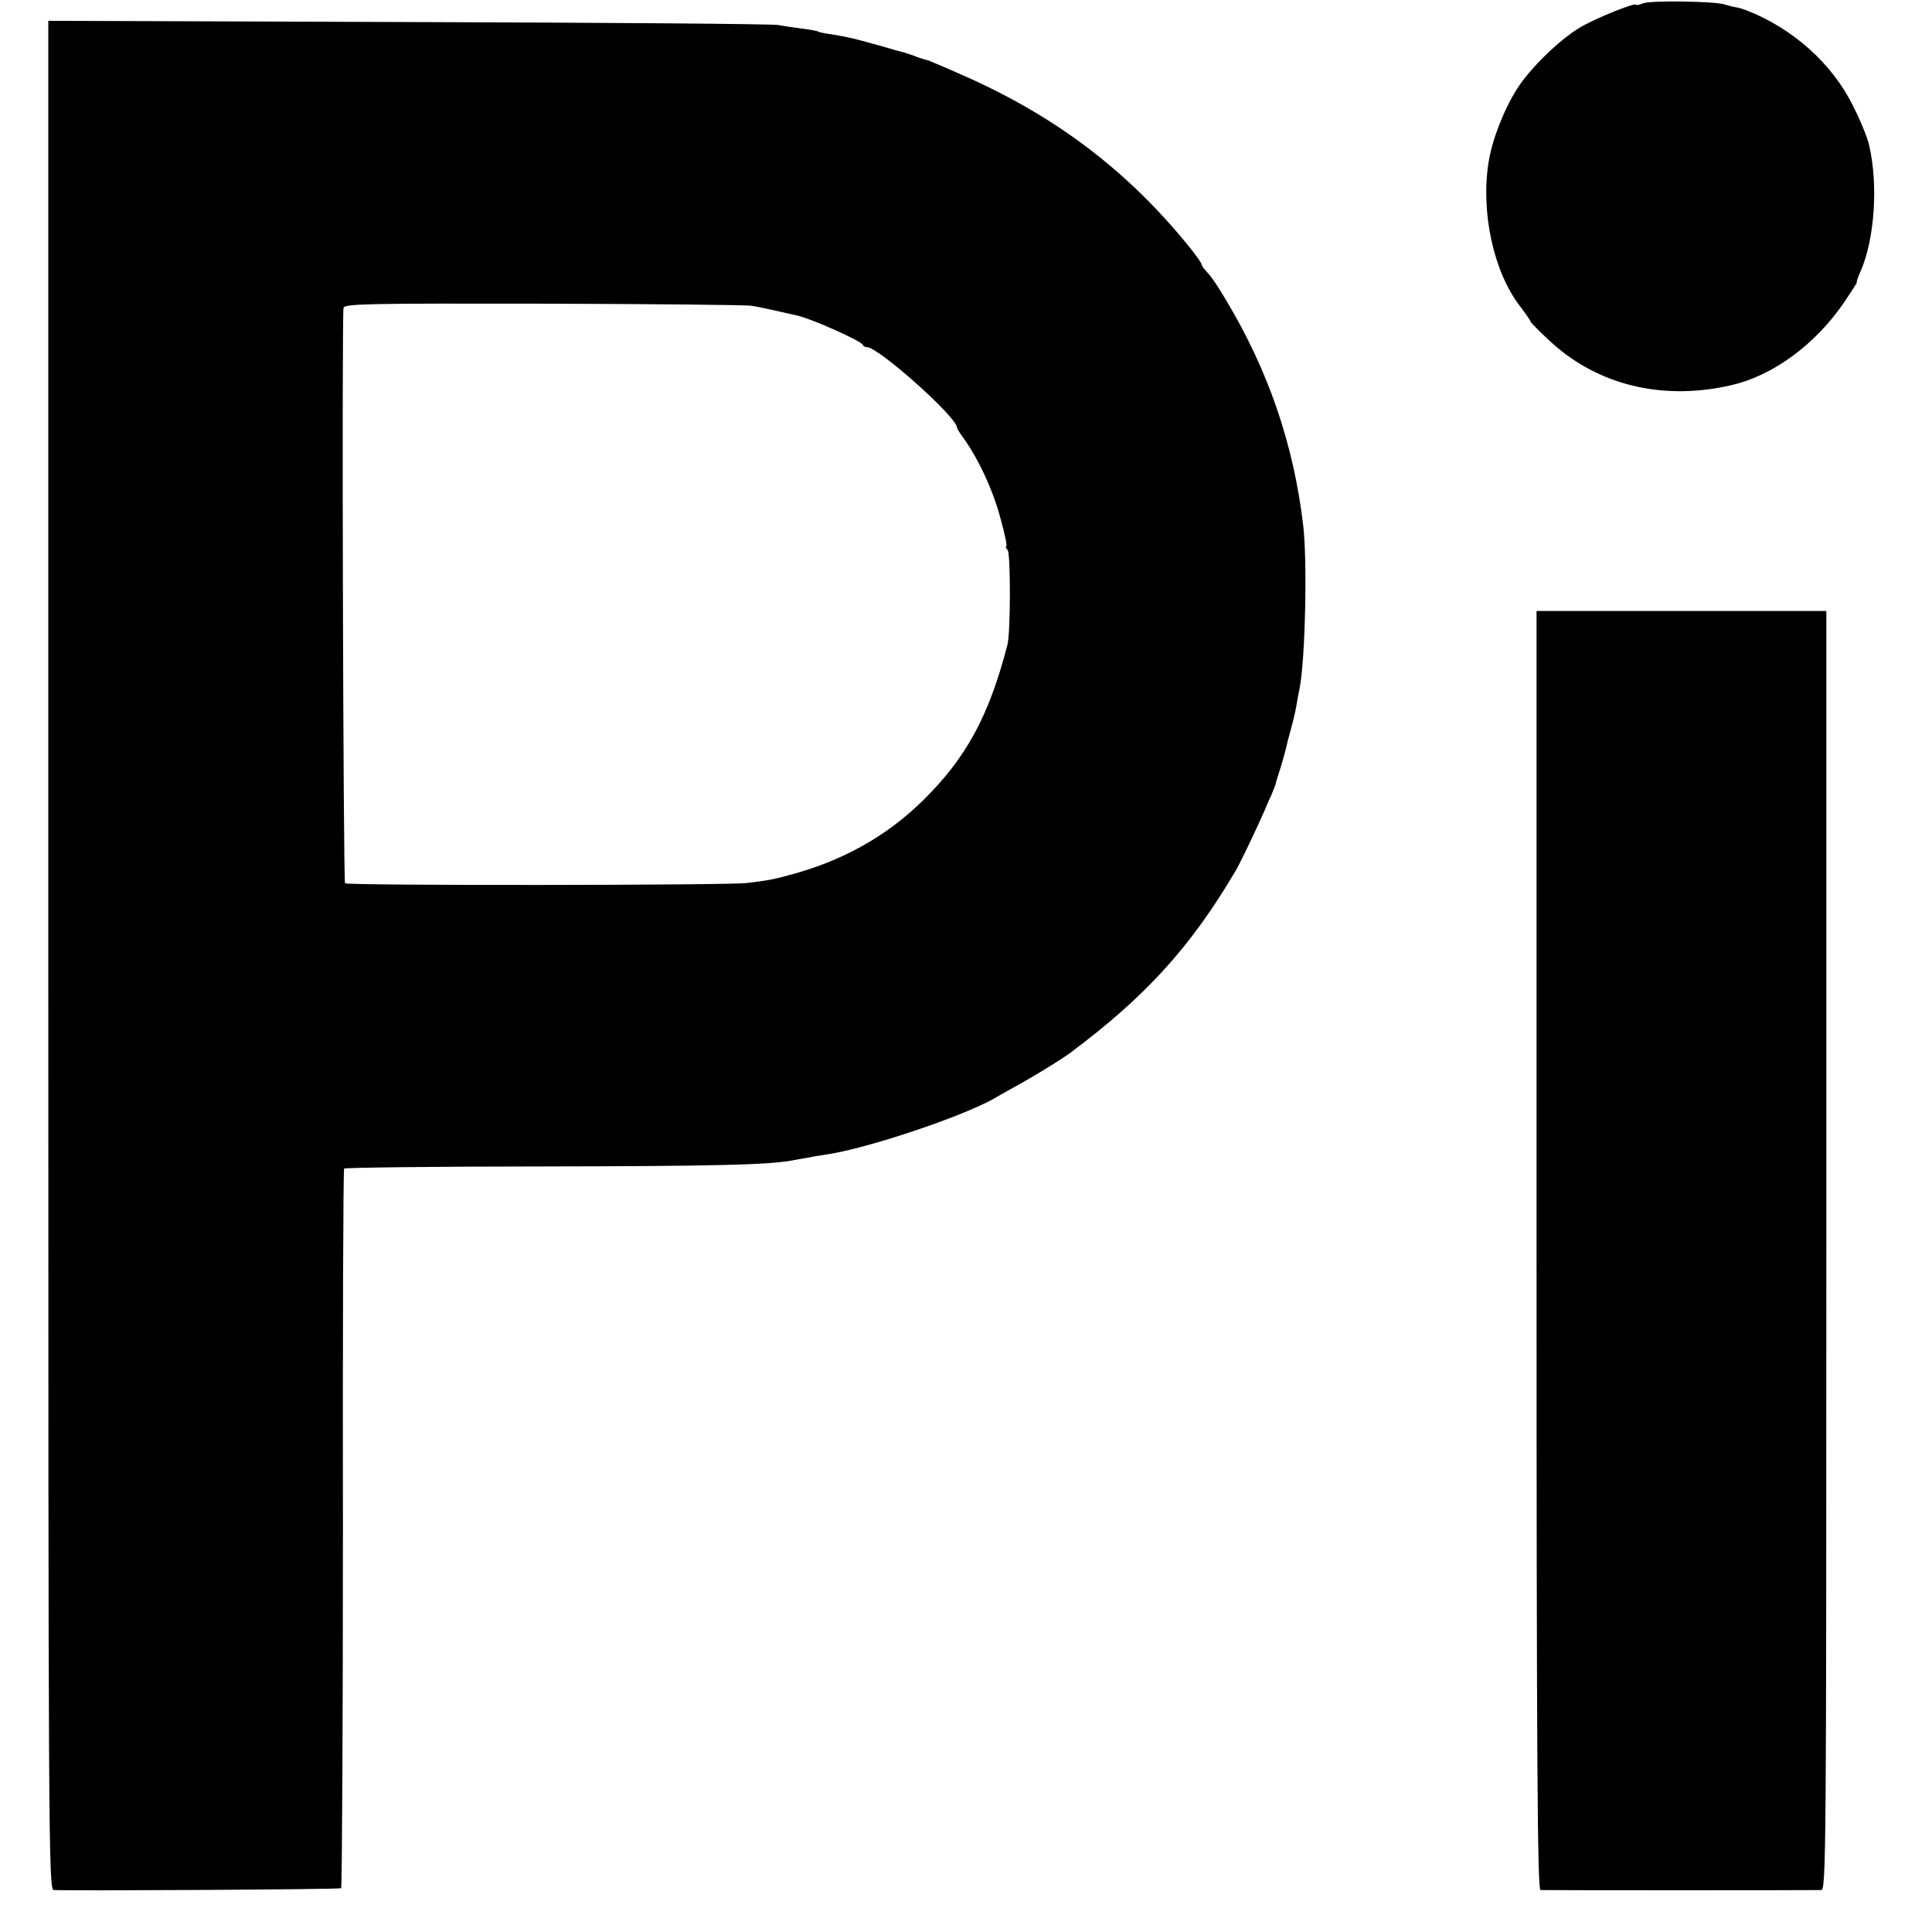
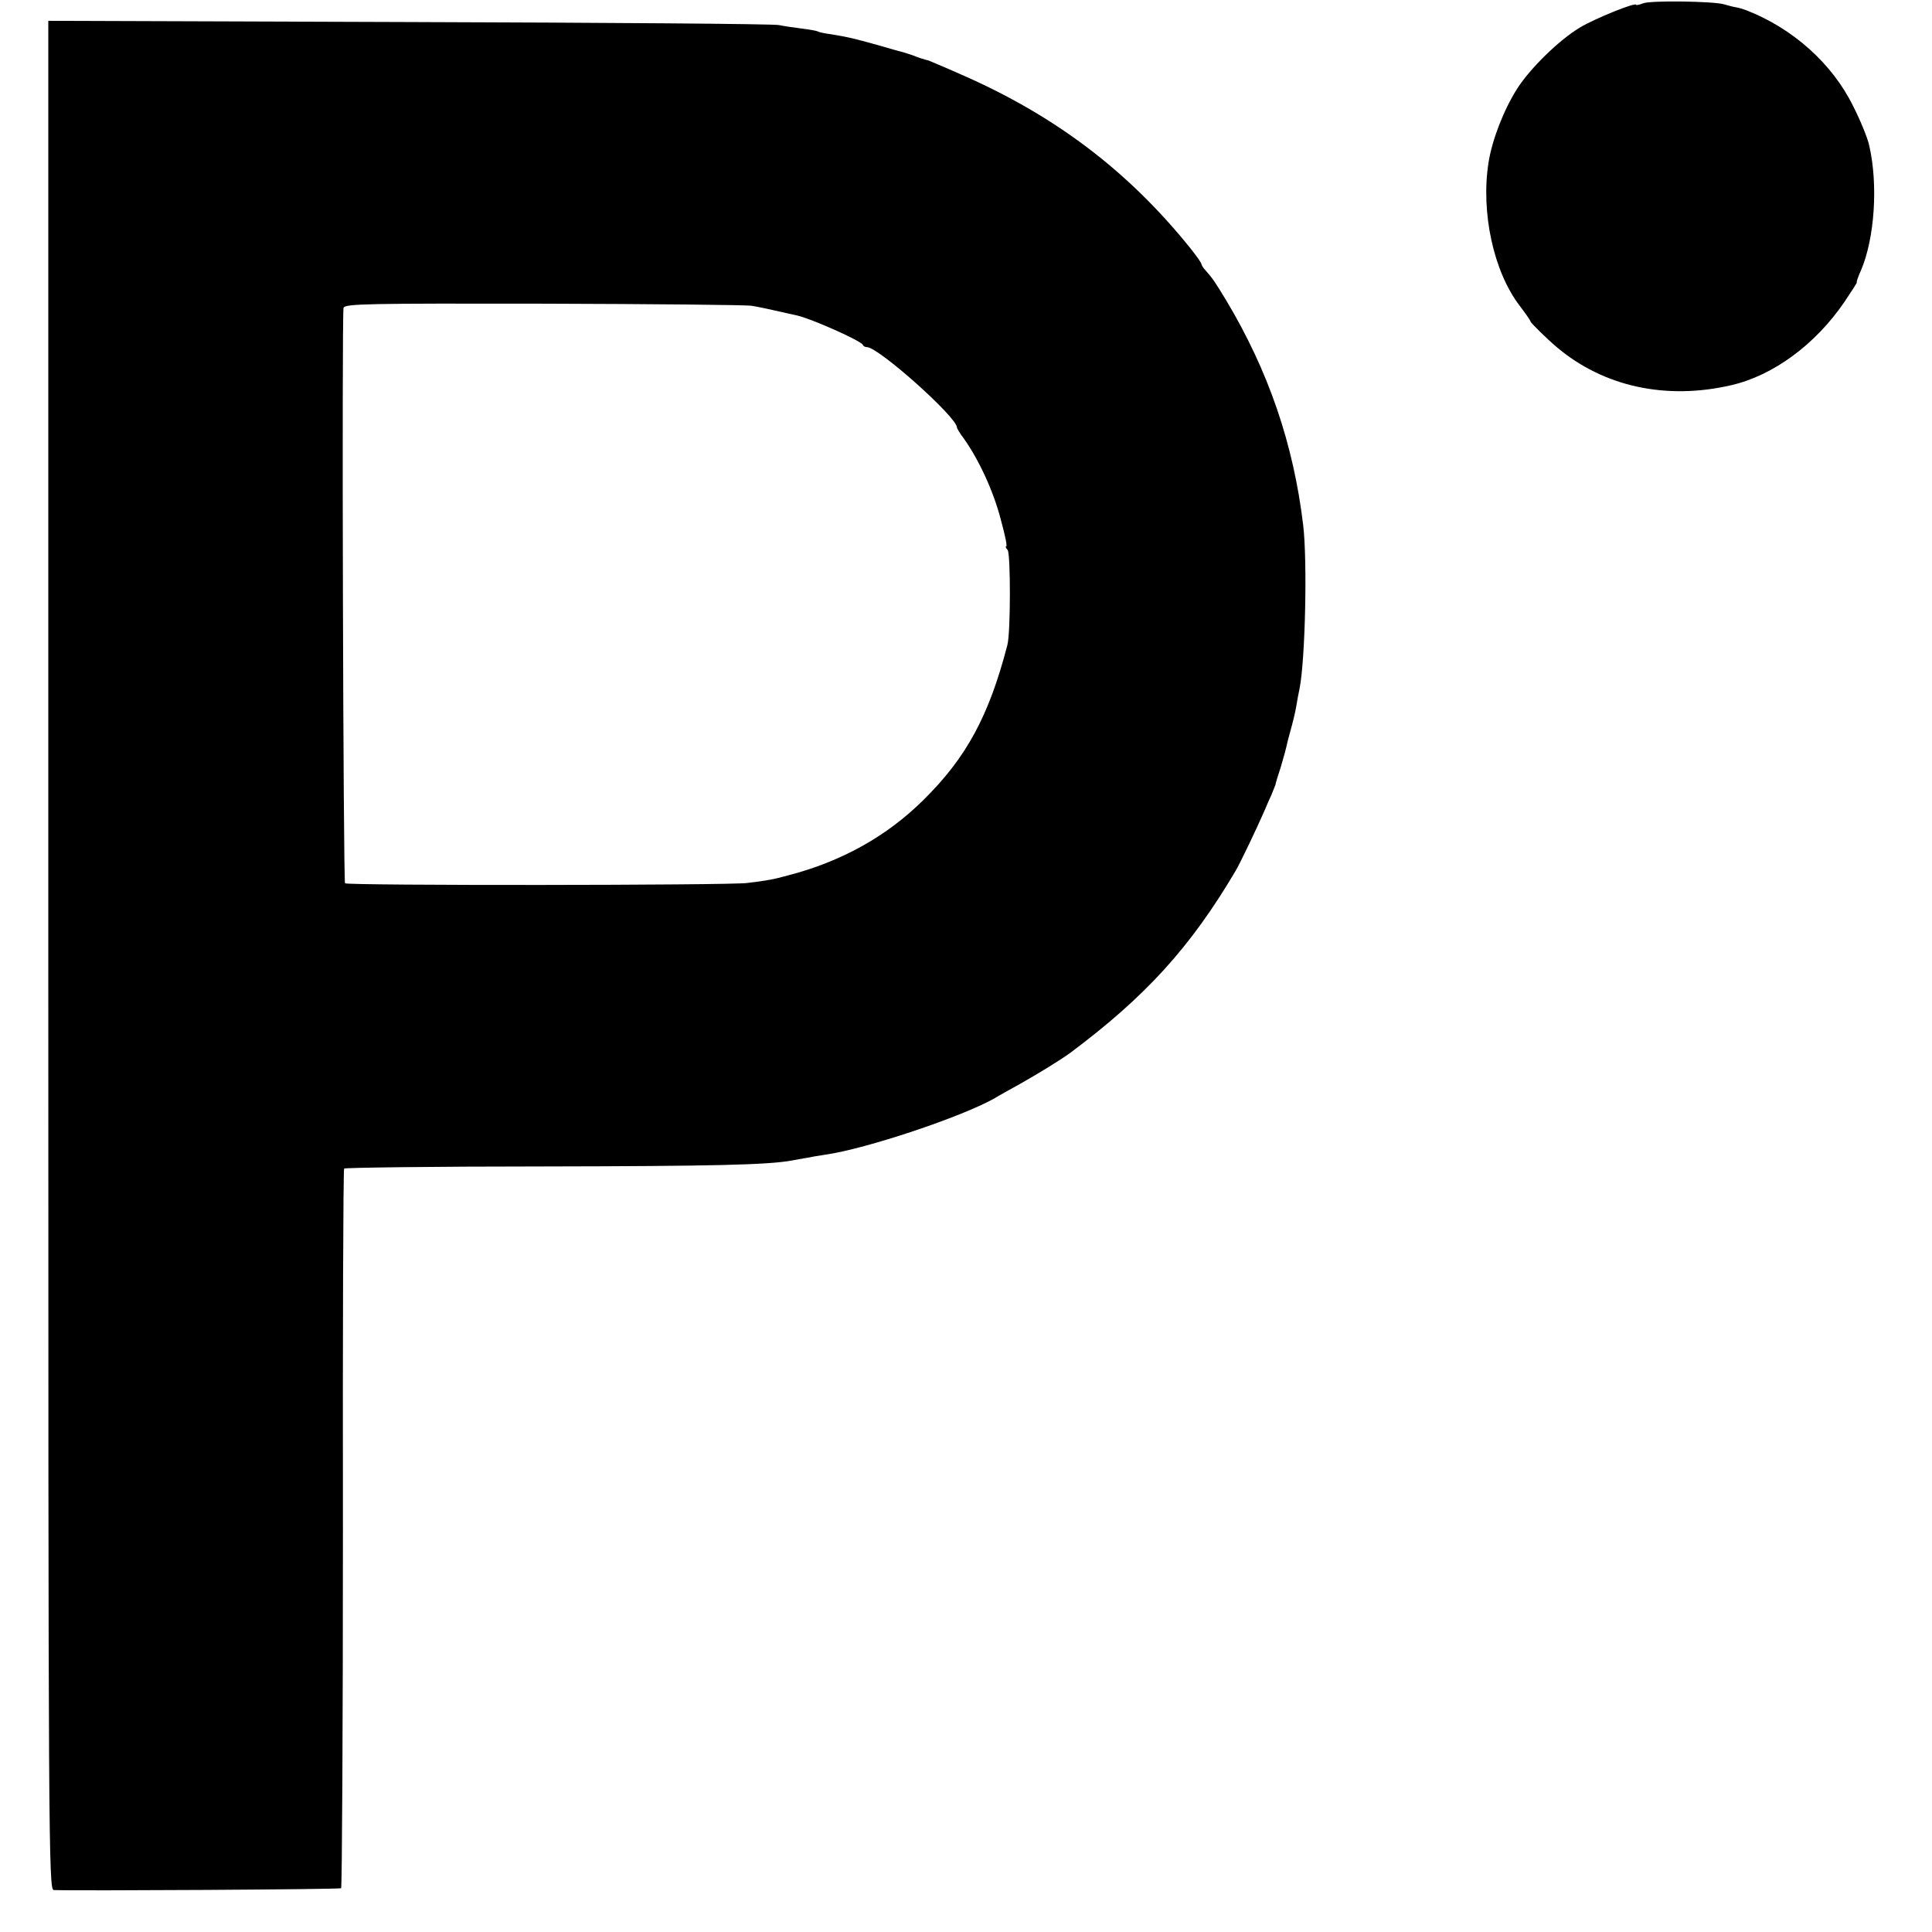
<svg xmlns="http://www.w3.org/2000/svg" version="1.0" width="640pt" height="640pt" viewBox="0 0 640 640" preserveAspectRatio="xMidYMid meet">
  <g transform="translate(0,640) scale(0.1,-0.1)" fill="#000000" stroke="none">
    <path d="M5443 6389 c-13 -5 -23 -7 -23 -5 0 10 -136 -45 -186 -75 -69 -41 -166 -136 -209 -204 -43 -68 -82 -167 -94 -243 -26 -164 16 -362 104 -476 19 -25 35 -48 35 -51 0 -4 56 -59 87 -85 155 -131 362 -176 578 -126 139 32 279 135 375 276 24 36 43 65 41 65 -2 0 4 18 14 40 45 106 57 283 27 413 -5 24 -29 83 -53 130 -69 141 -200 258 -354 318 -11 4 -27 9 -35 10 -8 1 -26 6 -40 10 -37 10 -242 13 -267 3z" />
    <path d="M160 3235 c0 -2941 1 -3095 18 -3096 74 -3 946 2 952 6 3 2 6 538 6 1190 -1 653 1 1190 4 1194 3 3 298 7 655 7 569 1 750 5 830 20 11 2 31 6 45 8 14 3 43 8 64 11 135 19 454 126 561 187 11 7 49 28 85 48 57 32 135 80 165 102 249 186 398 349 548 603 16 27 74 149 96 200 5 11 14 34 22 50 7 17 13 32 14 35 0 3 8 30 18 60 9 30 17 60 18 65 1 6 7 30 14 55 7 25 16 61 19 80 3 19 8 46 11 59 19 97 26 423 12 541 -32 269 -115 511 -255 745 -36 59 -44 72 -69 100 -7 7 -13 17 -13 20 0 4 -17 28 -37 53 -206 256 -449 440 -761 576 -56 25 -105 45 -107 46 -7 1 -33 9 -52 17 -10 3 -22 7 -28 9 -5 1 -44 12 -85 24 -86 24 -100 27 -154 36 -22 3 -43 7 -47 10 -4 2 -26 6 -50 9 -24 3 -60 8 -79 12 -19 4 -572 8 -1227 10 l-1193 4 0 -3096z m2330 2152 c20 -3 58 -11 150 -32 49 -11 212 -84 218 -97 2 -5 8 -8 14 -8 38 0 298 -232 298 -266 0 -3 10 -20 23 -37 51 -72 98 -175 122 -267 16 -59 22 -90 18 -90 -3 0 -1 -6 5 -12 10 -13 10 -275 -1 -315 -61 -235 -136 -373 -278 -513 -121 -120 -271 -204 -449 -250 -47 -13 -68 -17 -135 -25 -58 -8 -1325 -9 -1332 -1 -6 6 -11 1877 -5 1906 3 14 80 15 665 14 364 -1 673 -4 687 -7z" />
-     <path d="M5090 2258 c0 -1687 3 -2118 13 -2119 16 -1 906 -1 930 0 16 1 17 109 17 2119 l0 2118 -480 0 -480 0 0 -2118z" />
  </g>
</svg>